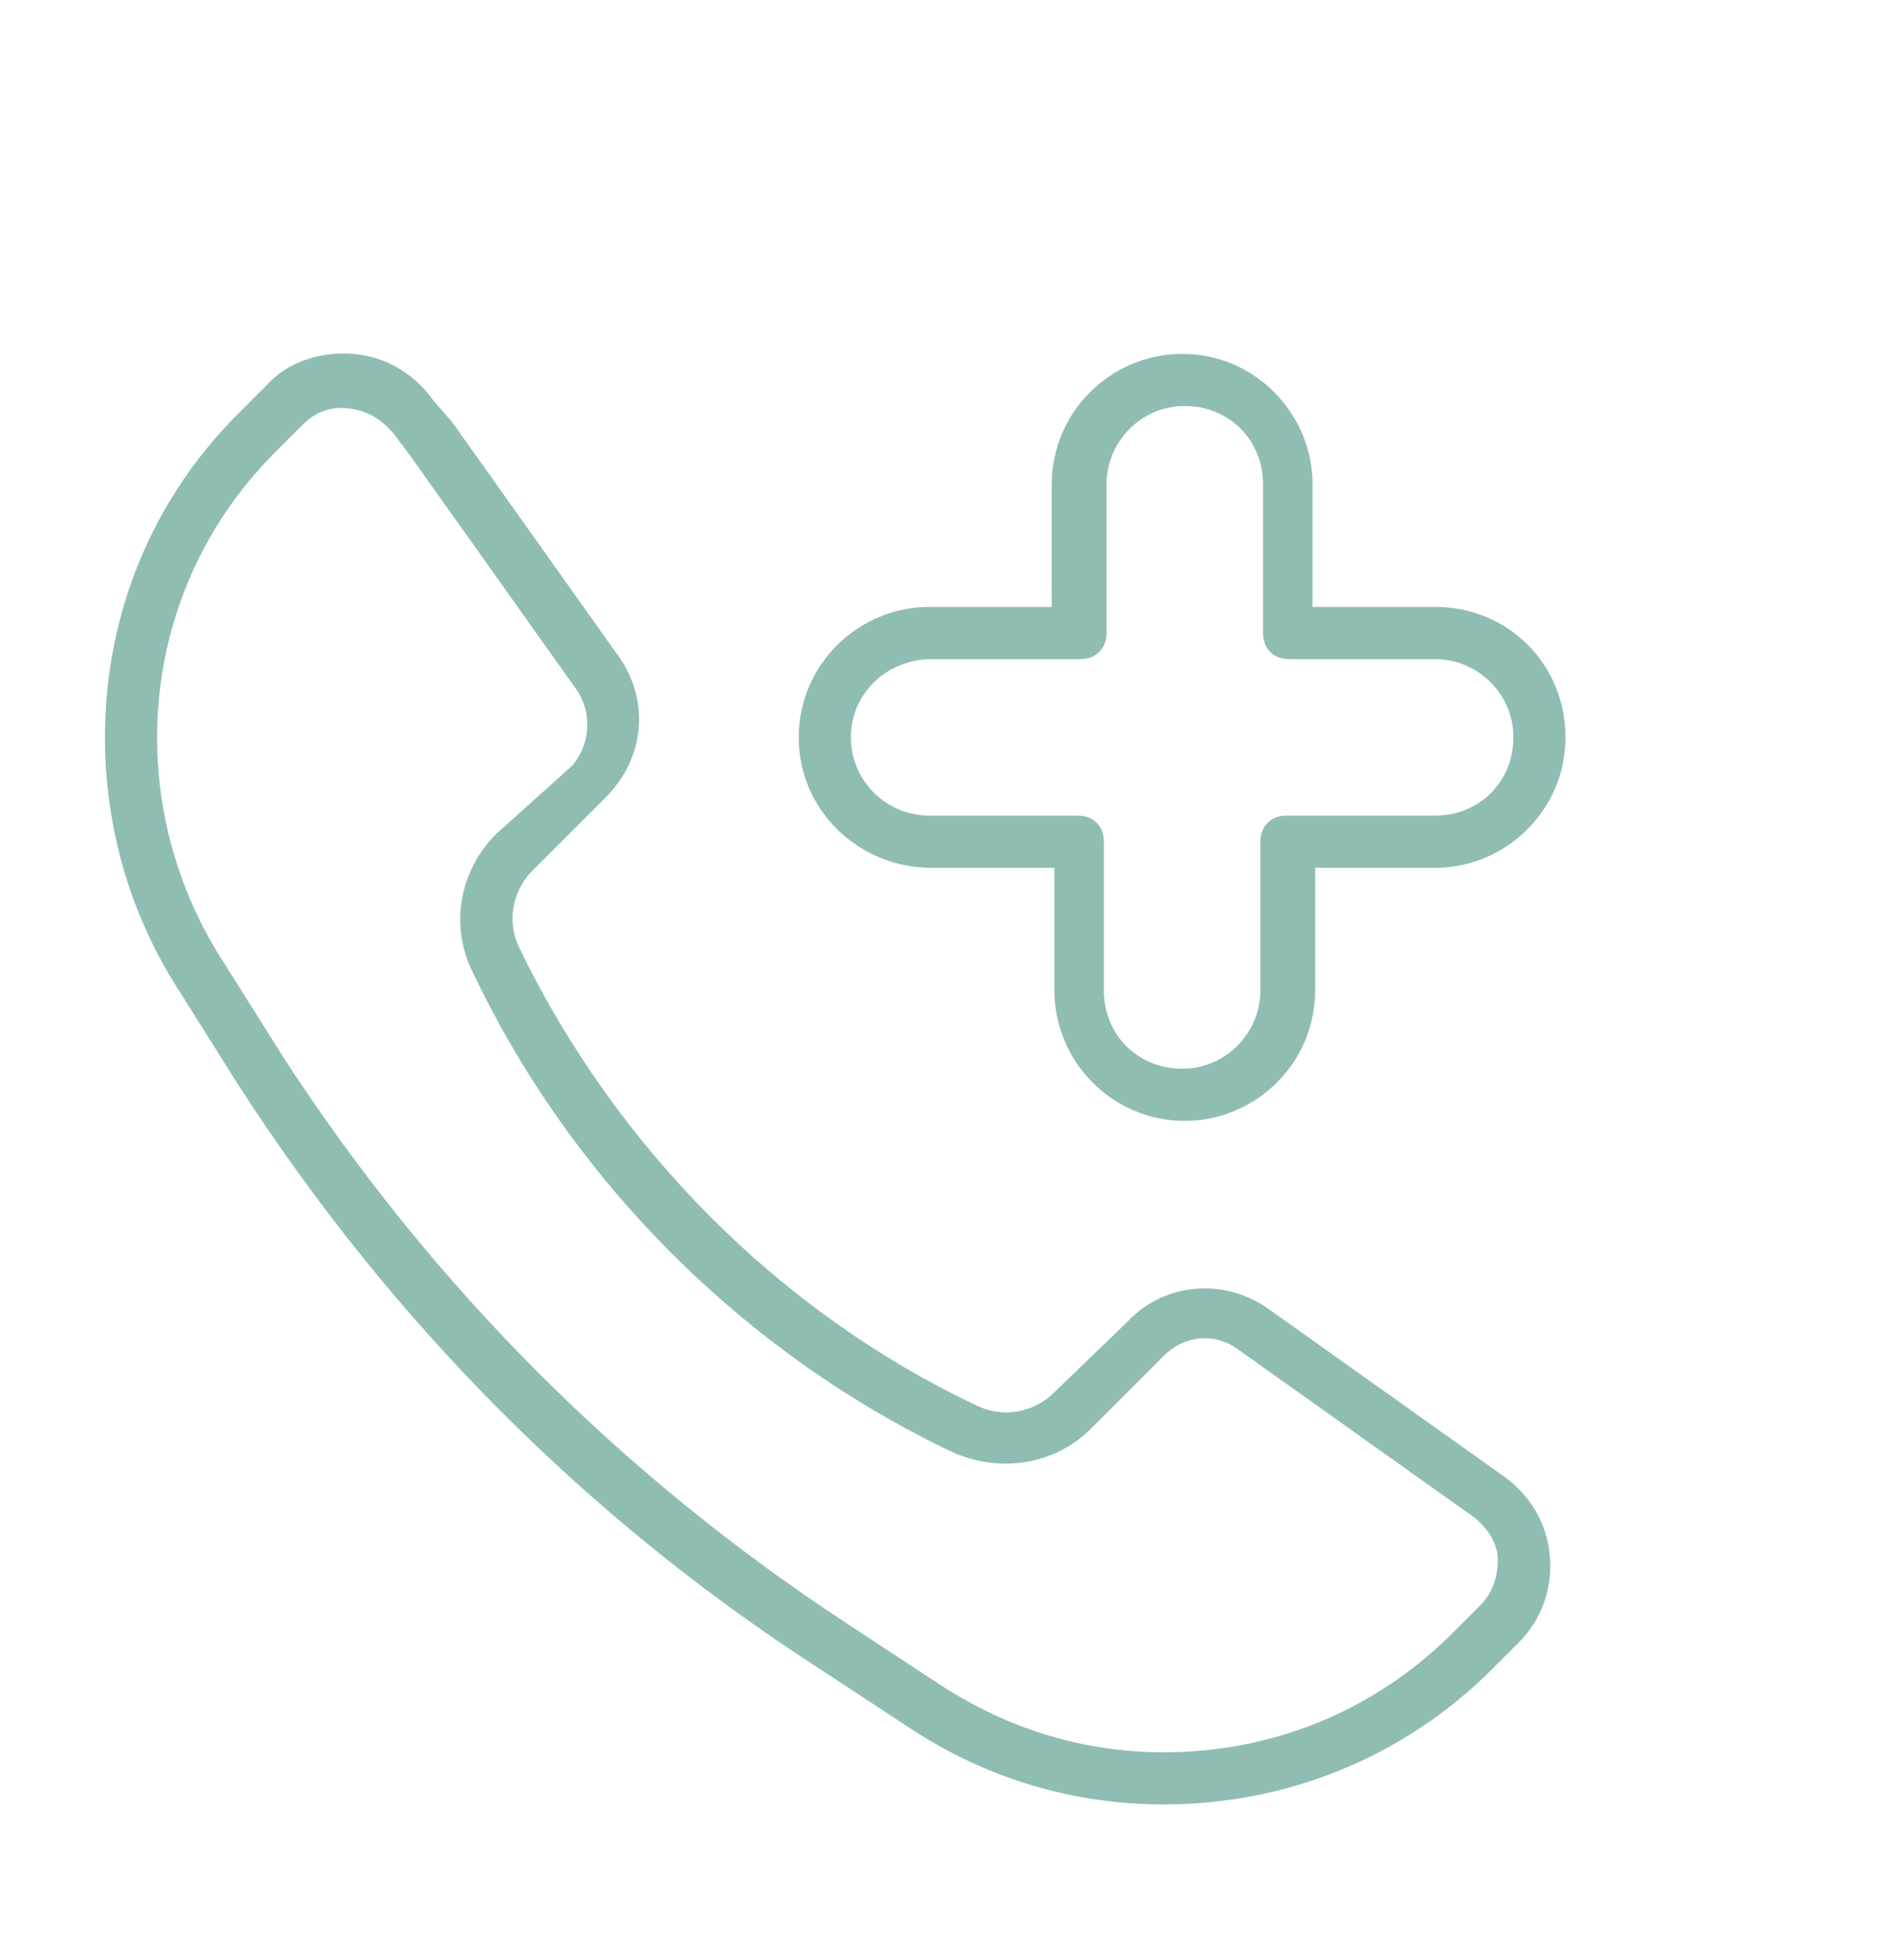
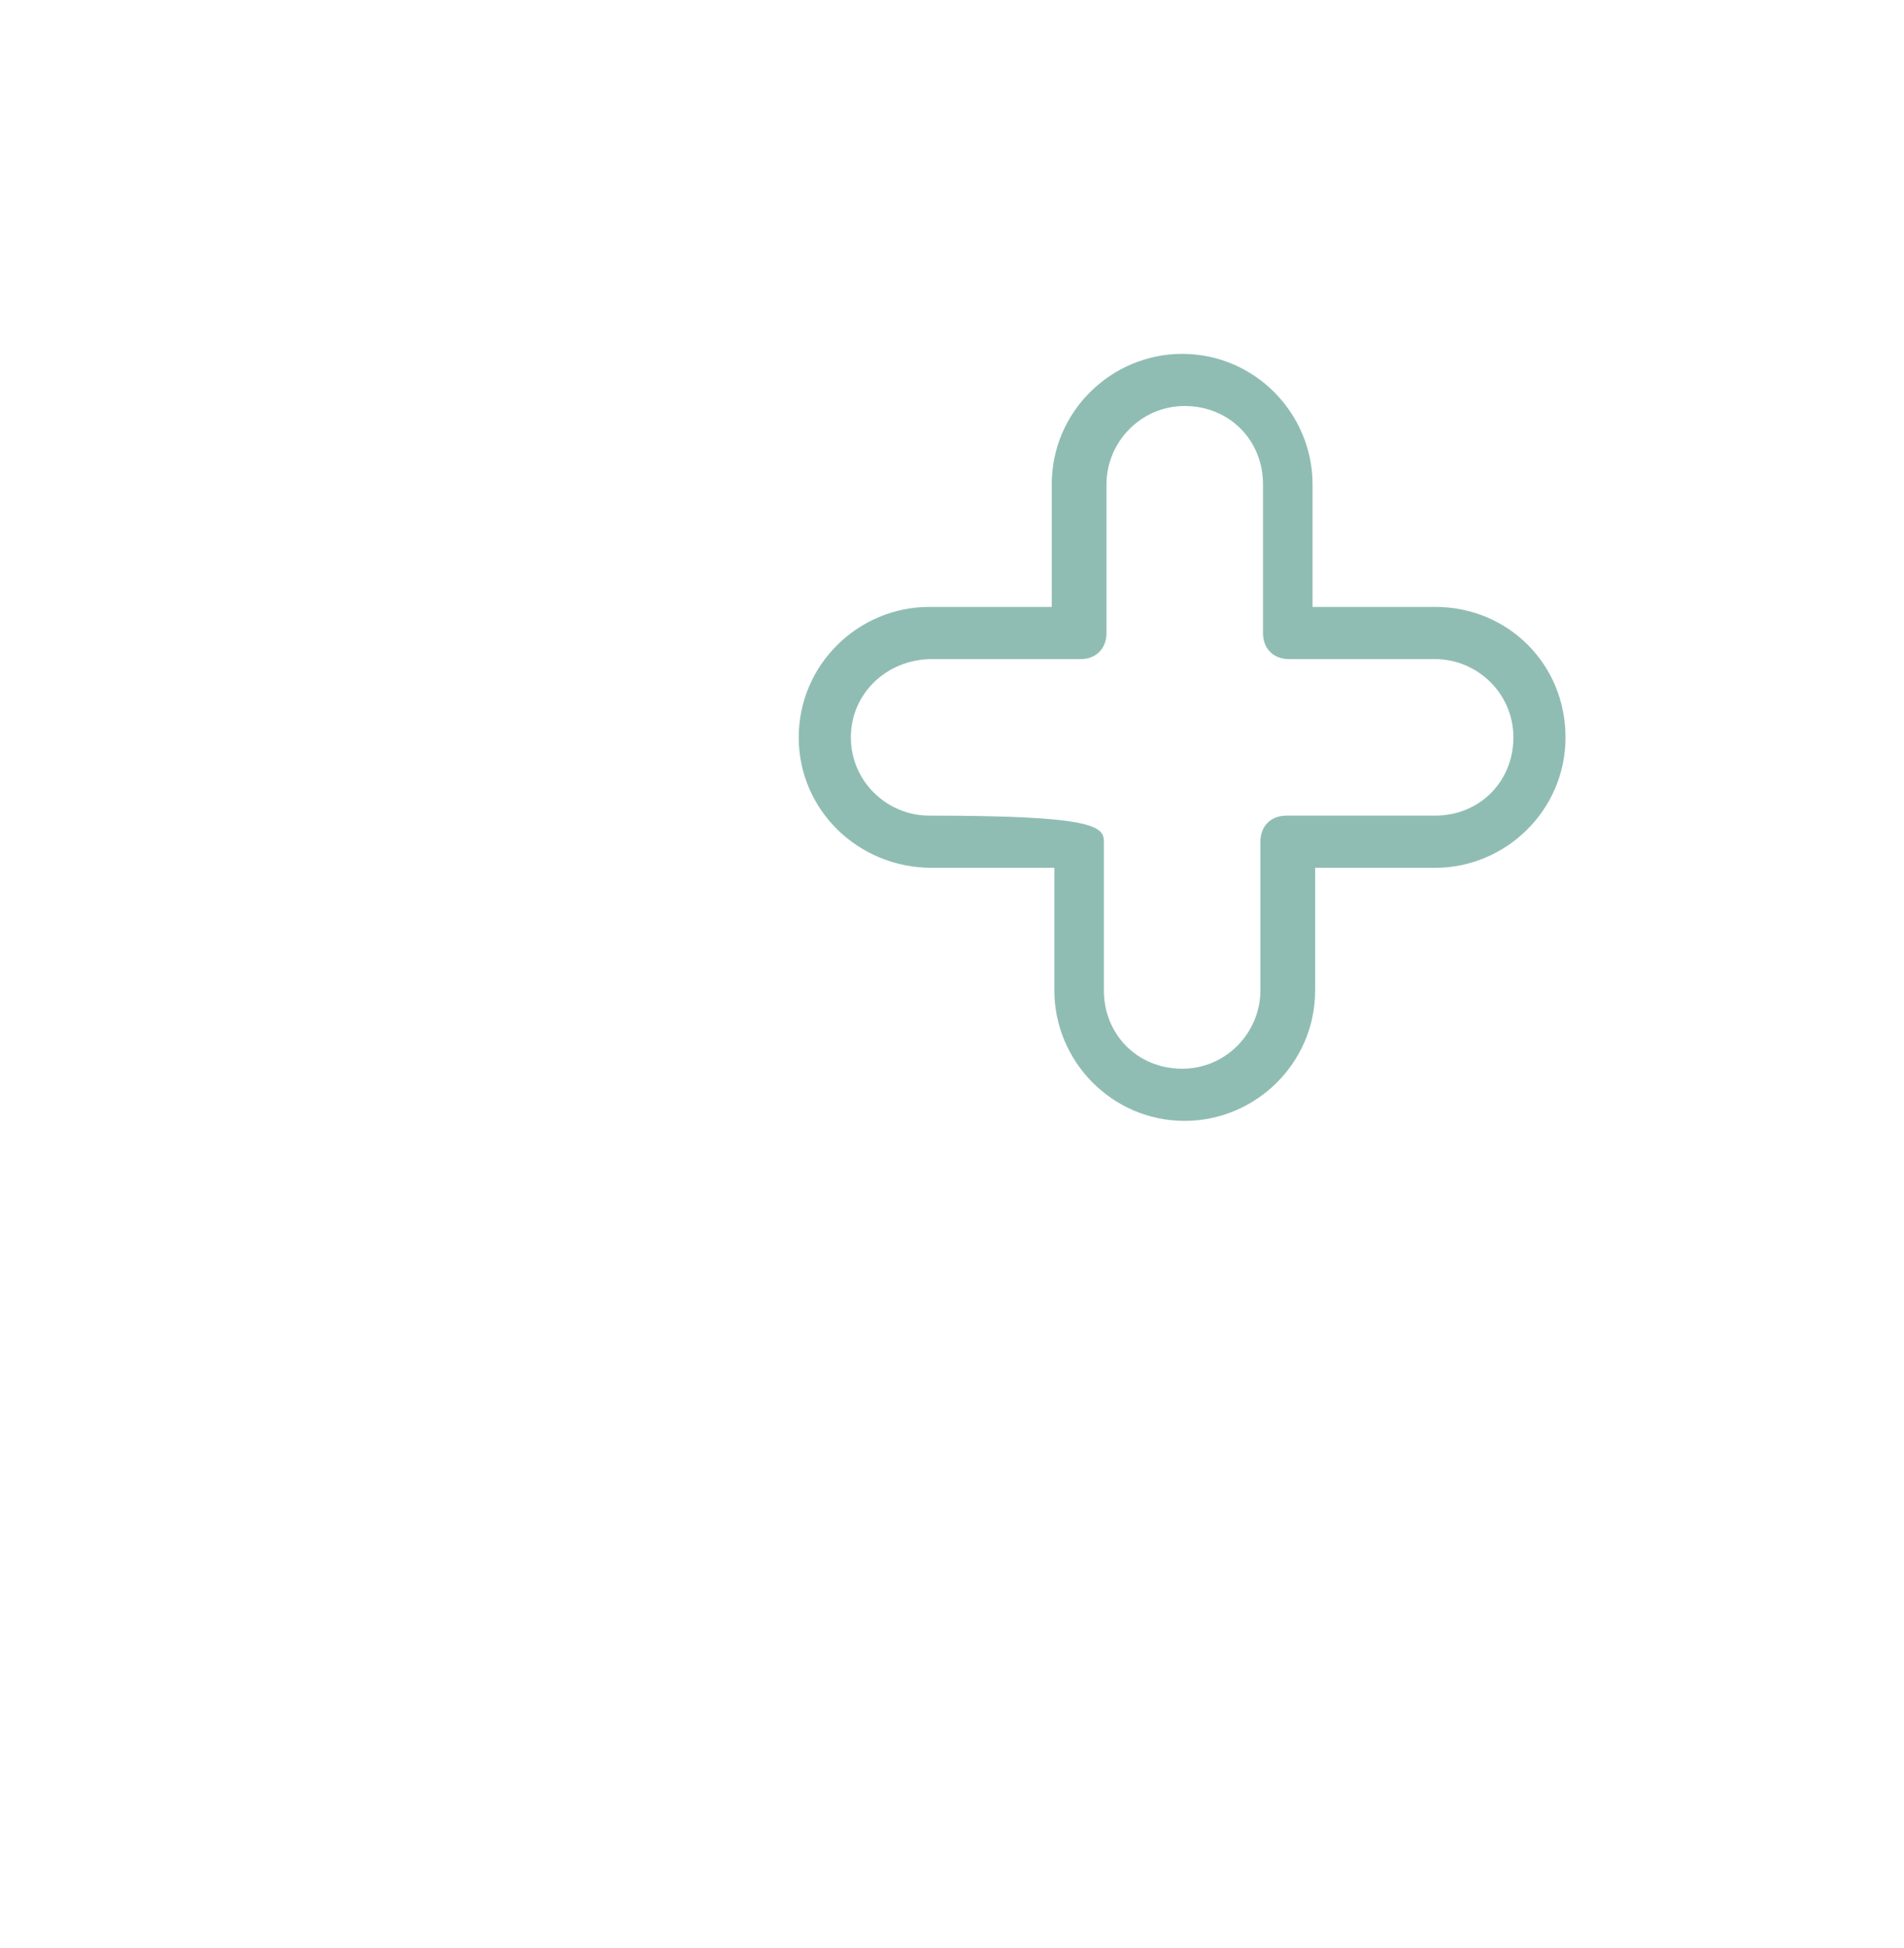
<svg xmlns="http://www.w3.org/2000/svg" width="44" height="45" viewBox="0 0 44 45" fill="none">
-   <path fill-rule="evenodd" clip-rule="evenodd" d="M24.365 20.049H21.532C19.844 20.049 18.458 18.723 18.458 17.035C18.458 15.347 19.844 14.021 21.472 14.021H24.305V11.188C24.305 9.501 25.691 8.175 27.318 8.175C29.006 8.175 30.332 9.561 30.332 11.188V14.021H33.165C34.852 14.021 36.178 15.347 36.178 17.035C36.178 18.723 34.792 20.049 33.165 20.049H30.392V22.881C30.392 24.569 29.006 25.895 27.378 25.895C25.691 25.895 24.365 24.509 24.365 22.881V20.049ZM24.968 15.227H21.532C20.507 15.227 19.663 16.01 19.663 17.035C19.663 18.059 20.507 18.843 21.472 18.843H24.907C25.269 18.843 25.51 19.084 25.51 19.446V22.881C25.51 23.906 26.294 24.69 27.318 24.69C28.343 24.69 29.127 23.846 29.127 22.881V19.446C29.127 19.084 29.368 18.843 29.729 18.843H33.165C34.19 18.843 34.973 18.059 34.973 17.035C34.973 16.01 34.129 15.227 33.165 15.227H29.79C29.428 15.227 29.187 14.986 29.187 14.624V11.188C29.187 10.164 28.403 9.38 27.379 9.38C26.354 9.38 25.57 10.224 25.57 11.188V14.624C25.57 14.986 25.329 15.227 24.968 15.227Z" fill="#90BDB3" />
-   <path fill-rule="evenodd" clip-rule="evenodd" d="M29.308 30.235L34.732 34.092C35.335 34.514 35.757 35.177 35.817 35.961C35.877 36.684 35.636 37.407 35.094 37.95L34.491 38.553C32.442 40.602 29.729 41.687 26.896 41.687C24.787 41.687 22.798 41.084 21.05 39.939L18.94 38.553C13.516 35.057 8.995 30.476 5.499 25.051L4.173 22.942C3.028 21.194 2.425 19.144 2.425 17.035C2.425 14.202 3.51 11.55 5.499 9.561L6.162 8.898C6.644 8.355 7.428 8.114 8.151 8.175C8.935 8.235 9.598 8.657 10.02 9.259L10.442 9.742L14.299 15.166C15.023 16.191 14.902 17.517 13.998 18.421L12.31 20.109C11.828 20.591 11.707 21.314 12.009 21.917C14.239 26.498 17.976 30.295 22.557 32.465C23.16 32.766 23.883 32.646 24.365 32.164L26.053 30.536C26.896 29.632 28.283 29.512 29.308 30.235ZM33.587 37.709L34.19 37.106C34.491 36.805 34.612 36.443 34.612 36.021C34.612 35.66 34.371 35.298 34.069 35.057L28.645 31.199C28.102 30.777 27.379 30.838 26.897 31.32L25.209 33.007C24.365 33.851 23.099 34.032 22.014 33.55C17.192 31.259 13.214 27.281 10.924 22.459C10.382 21.375 10.623 20.109 11.466 19.265L13.214 17.698C13.636 17.216 13.697 16.492 13.335 15.95L9.477 10.525L9.116 10.043C8.814 9.681 8.513 9.501 8.091 9.44C7.669 9.38 7.308 9.501 7.006 9.802L6.343 10.465C4.595 12.213 3.631 14.564 3.631 17.035C3.631 18.903 4.173 20.712 5.198 22.279L6.524 24.388C9.96 29.692 14.36 34.092 19.603 37.528L21.713 38.914C23.28 39.939 25.028 40.481 26.897 40.481C29.428 40.481 31.779 39.517 33.587 37.709Z" fill="#90BDB3" />
+   <path fill-rule="evenodd" clip-rule="evenodd" d="M24.365 20.049H21.532C19.844 20.049 18.458 18.723 18.458 17.035C18.458 15.347 19.844 14.021 21.472 14.021H24.305V11.188C24.305 9.501 25.691 8.175 27.318 8.175C29.006 8.175 30.332 9.561 30.332 11.188V14.021H33.165C34.852 14.021 36.178 15.347 36.178 17.035C36.178 18.723 34.792 20.049 33.165 20.049H30.392V22.881C30.392 24.569 29.006 25.895 27.378 25.895C25.691 25.895 24.365 24.509 24.365 22.881V20.049ZM24.968 15.227H21.532C20.507 15.227 19.663 16.01 19.663 17.035C19.663 18.059 20.507 18.843 21.472 18.843C25.269 18.843 25.51 19.084 25.51 19.446V22.881C25.51 23.906 26.294 24.69 27.318 24.69C28.343 24.69 29.127 23.846 29.127 22.881V19.446C29.127 19.084 29.368 18.843 29.729 18.843H33.165C34.19 18.843 34.973 18.059 34.973 17.035C34.973 16.01 34.129 15.227 33.165 15.227H29.79C29.428 15.227 29.187 14.986 29.187 14.624V11.188C29.187 10.164 28.403 9.38 27.379 9.38C26.354 9.38 25.57 10.224 25.57 11.188V14.624C25.57 14.986 25.329 15.227 24.968 15.227Z" fill="#90BDB3" />
</svg>